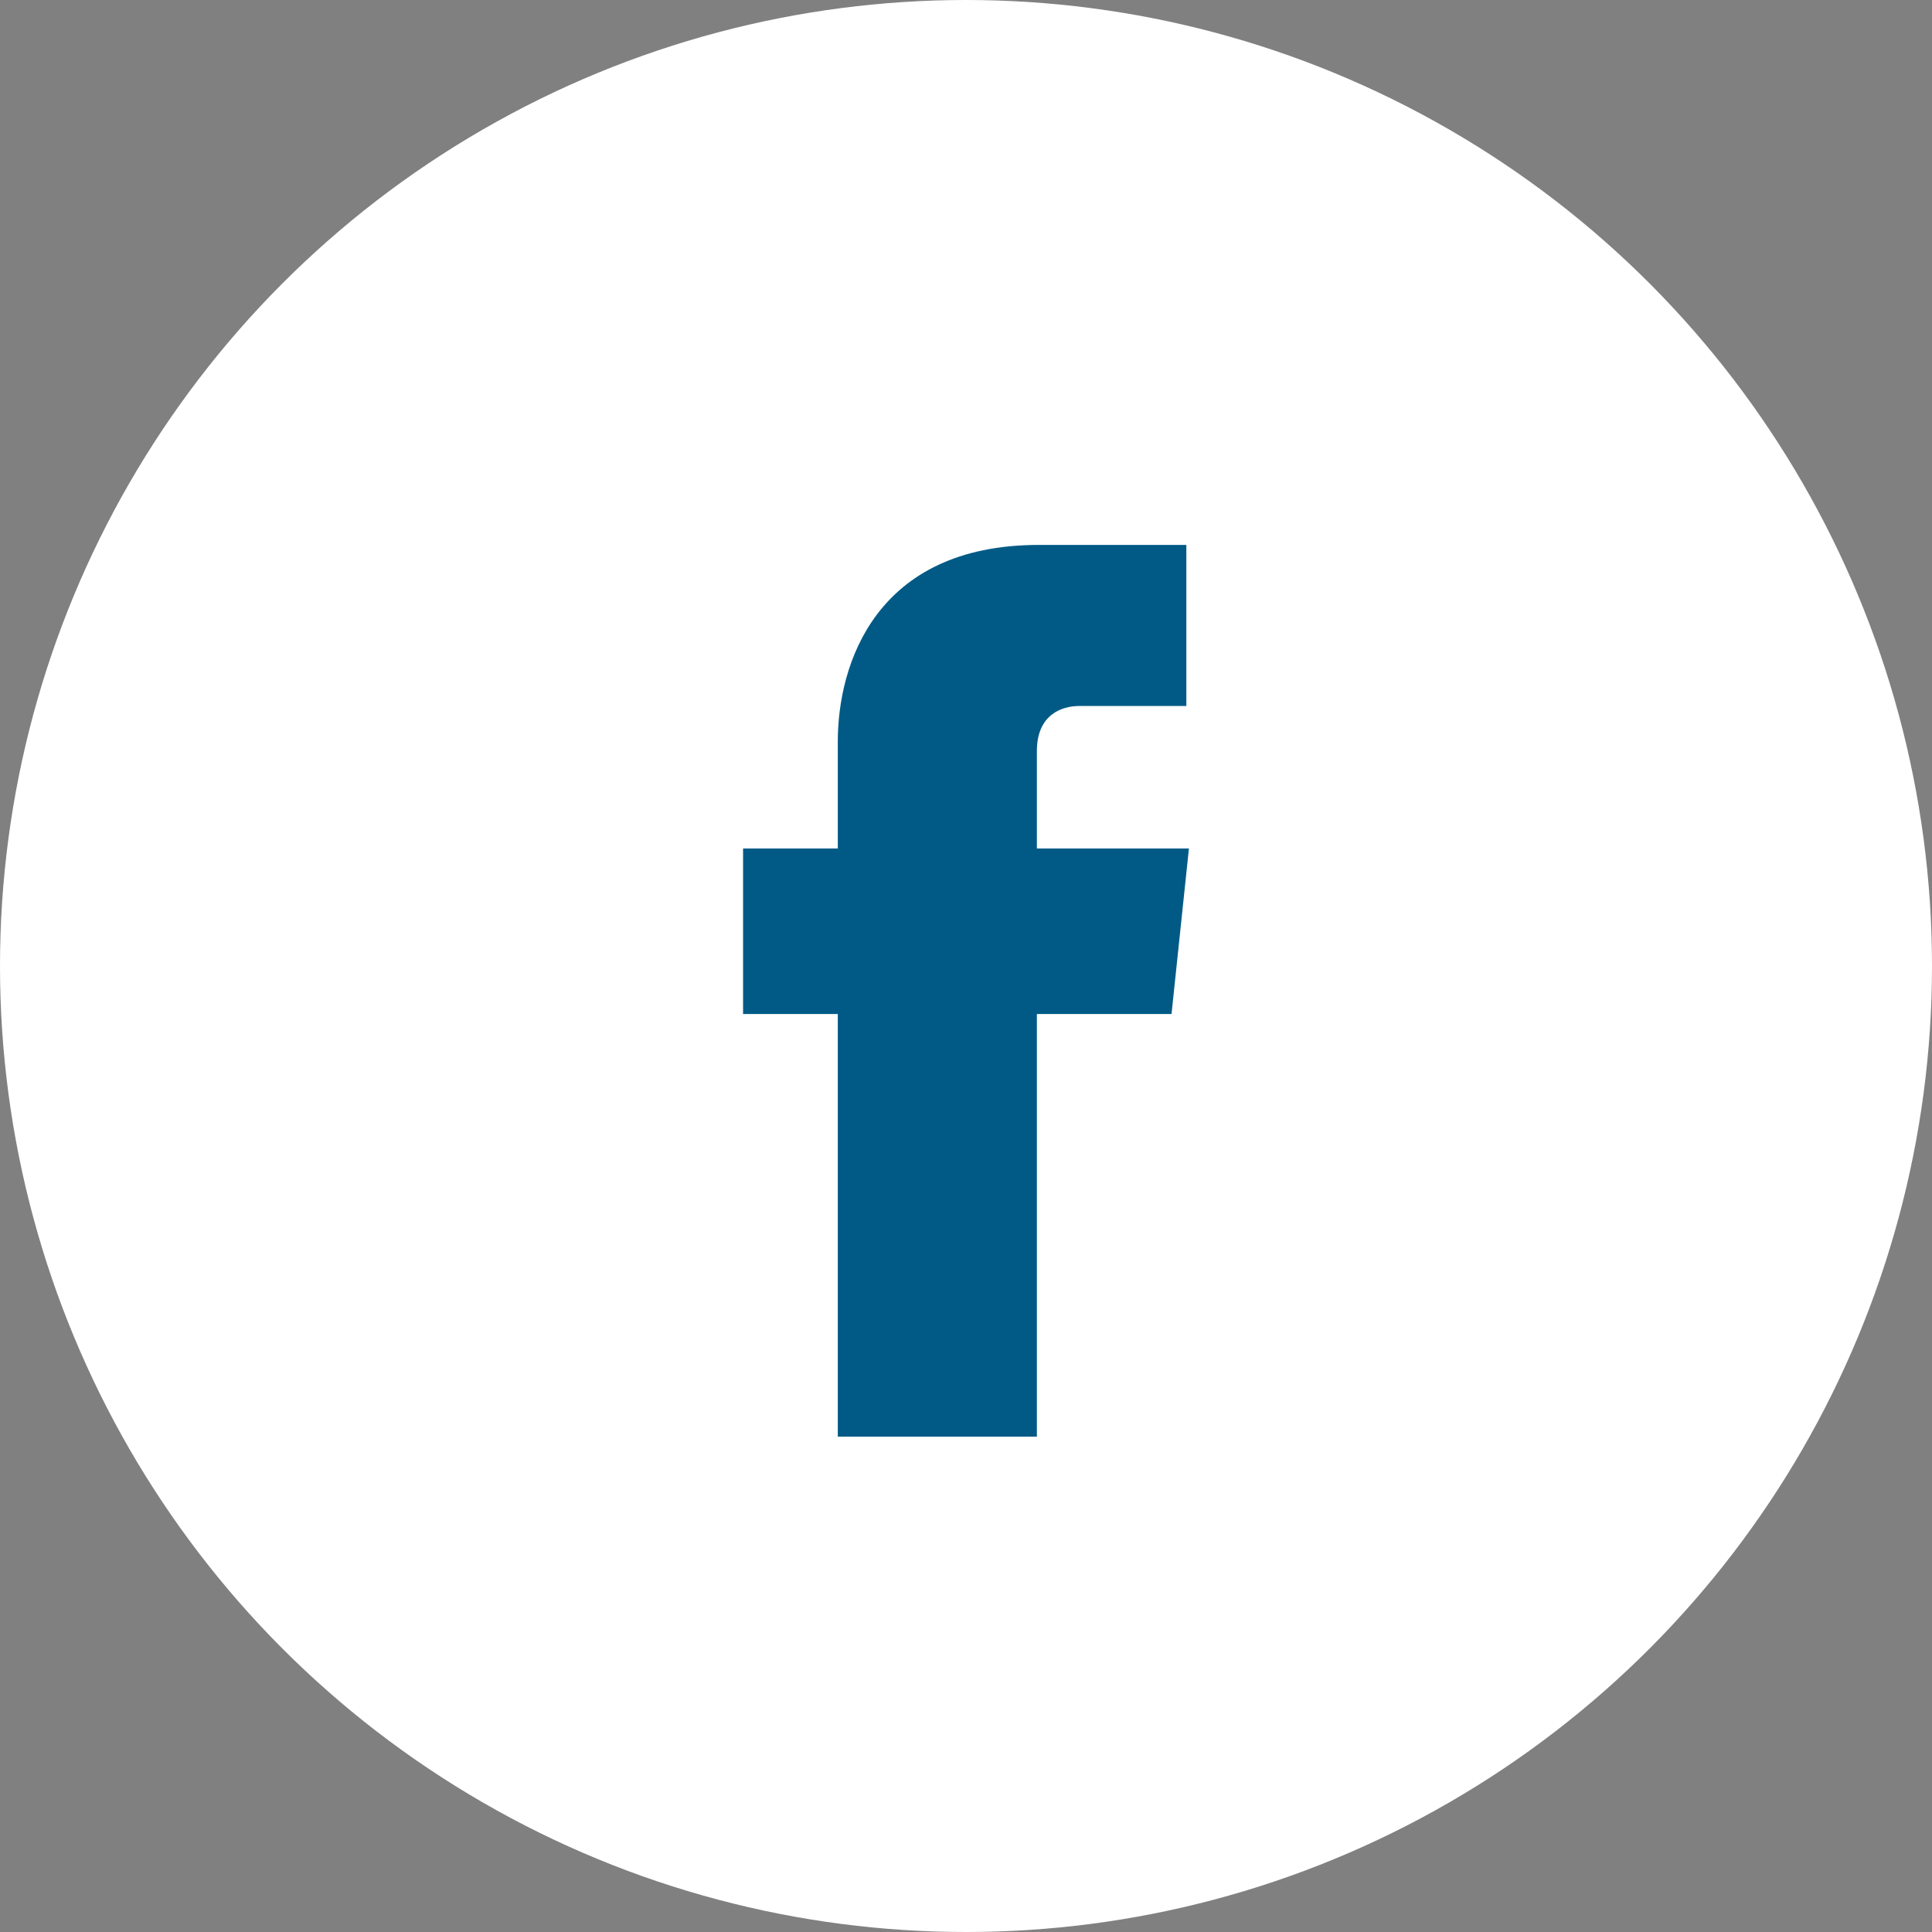
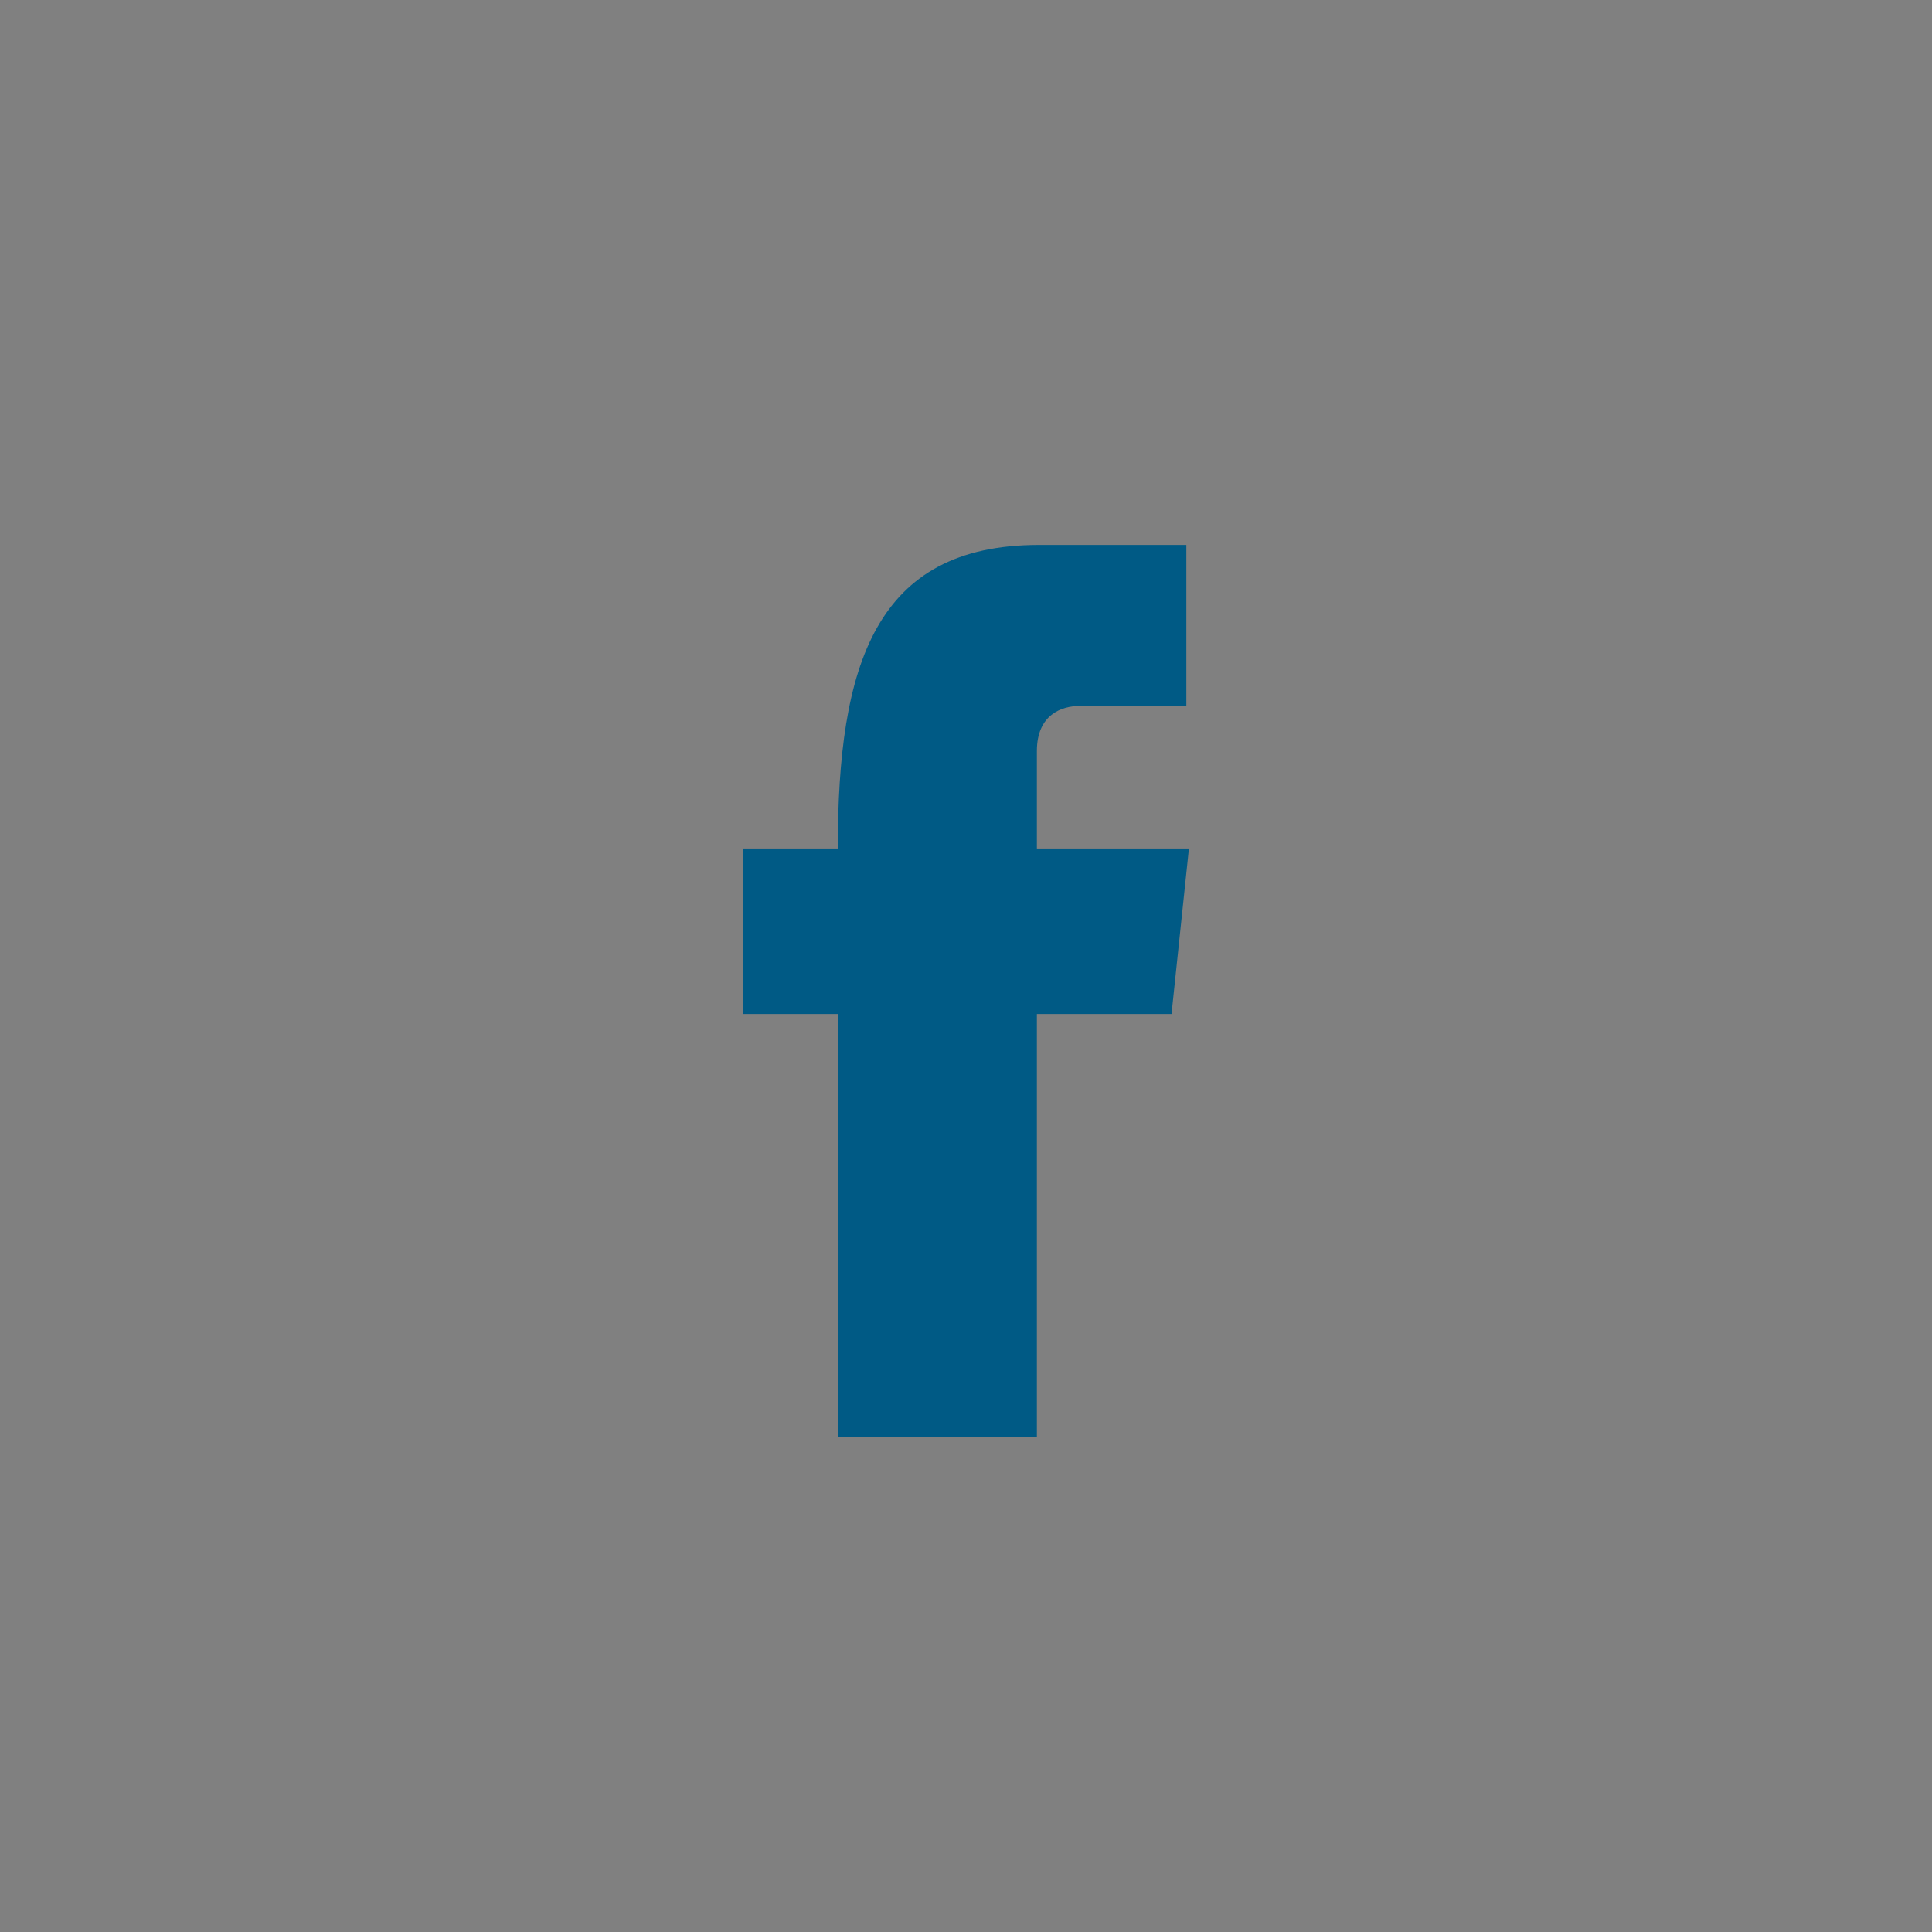
<svg xmlns="http://www.w3.org/2000/svg" width="39" height="39" viewBox="0 0 39 39" fill="none">
  <rect x="0" y="0" width="39" height="39" fill="#808080" stroke="none" />
-   <circle cx="19.5" cy="19.5" r="19.5" fill="white" />
-   <path d="M23.649 20.469H20.931V29H16.912V20.469H15V17.128H16.912V14.967C16.912 13.423 17.666 11 20.972 11H23.948V14.251H21.789C21.437 14.251 20.931 14.422 20.931 15.159V17.128H24L23.649 20.469Z" fill="#005A85" />
+   <path d="M23.649 20.469H20.931V29H16.912V20.469H15V17.128H16.912C16.912 13.423 17.666 11 20.972 11H23.948V14.251H21.789C21.437 14.251 20.931 14.422 20.931 15.159V17.128H24L23.649 20.469Z" fill="#005A85" />
</svg>